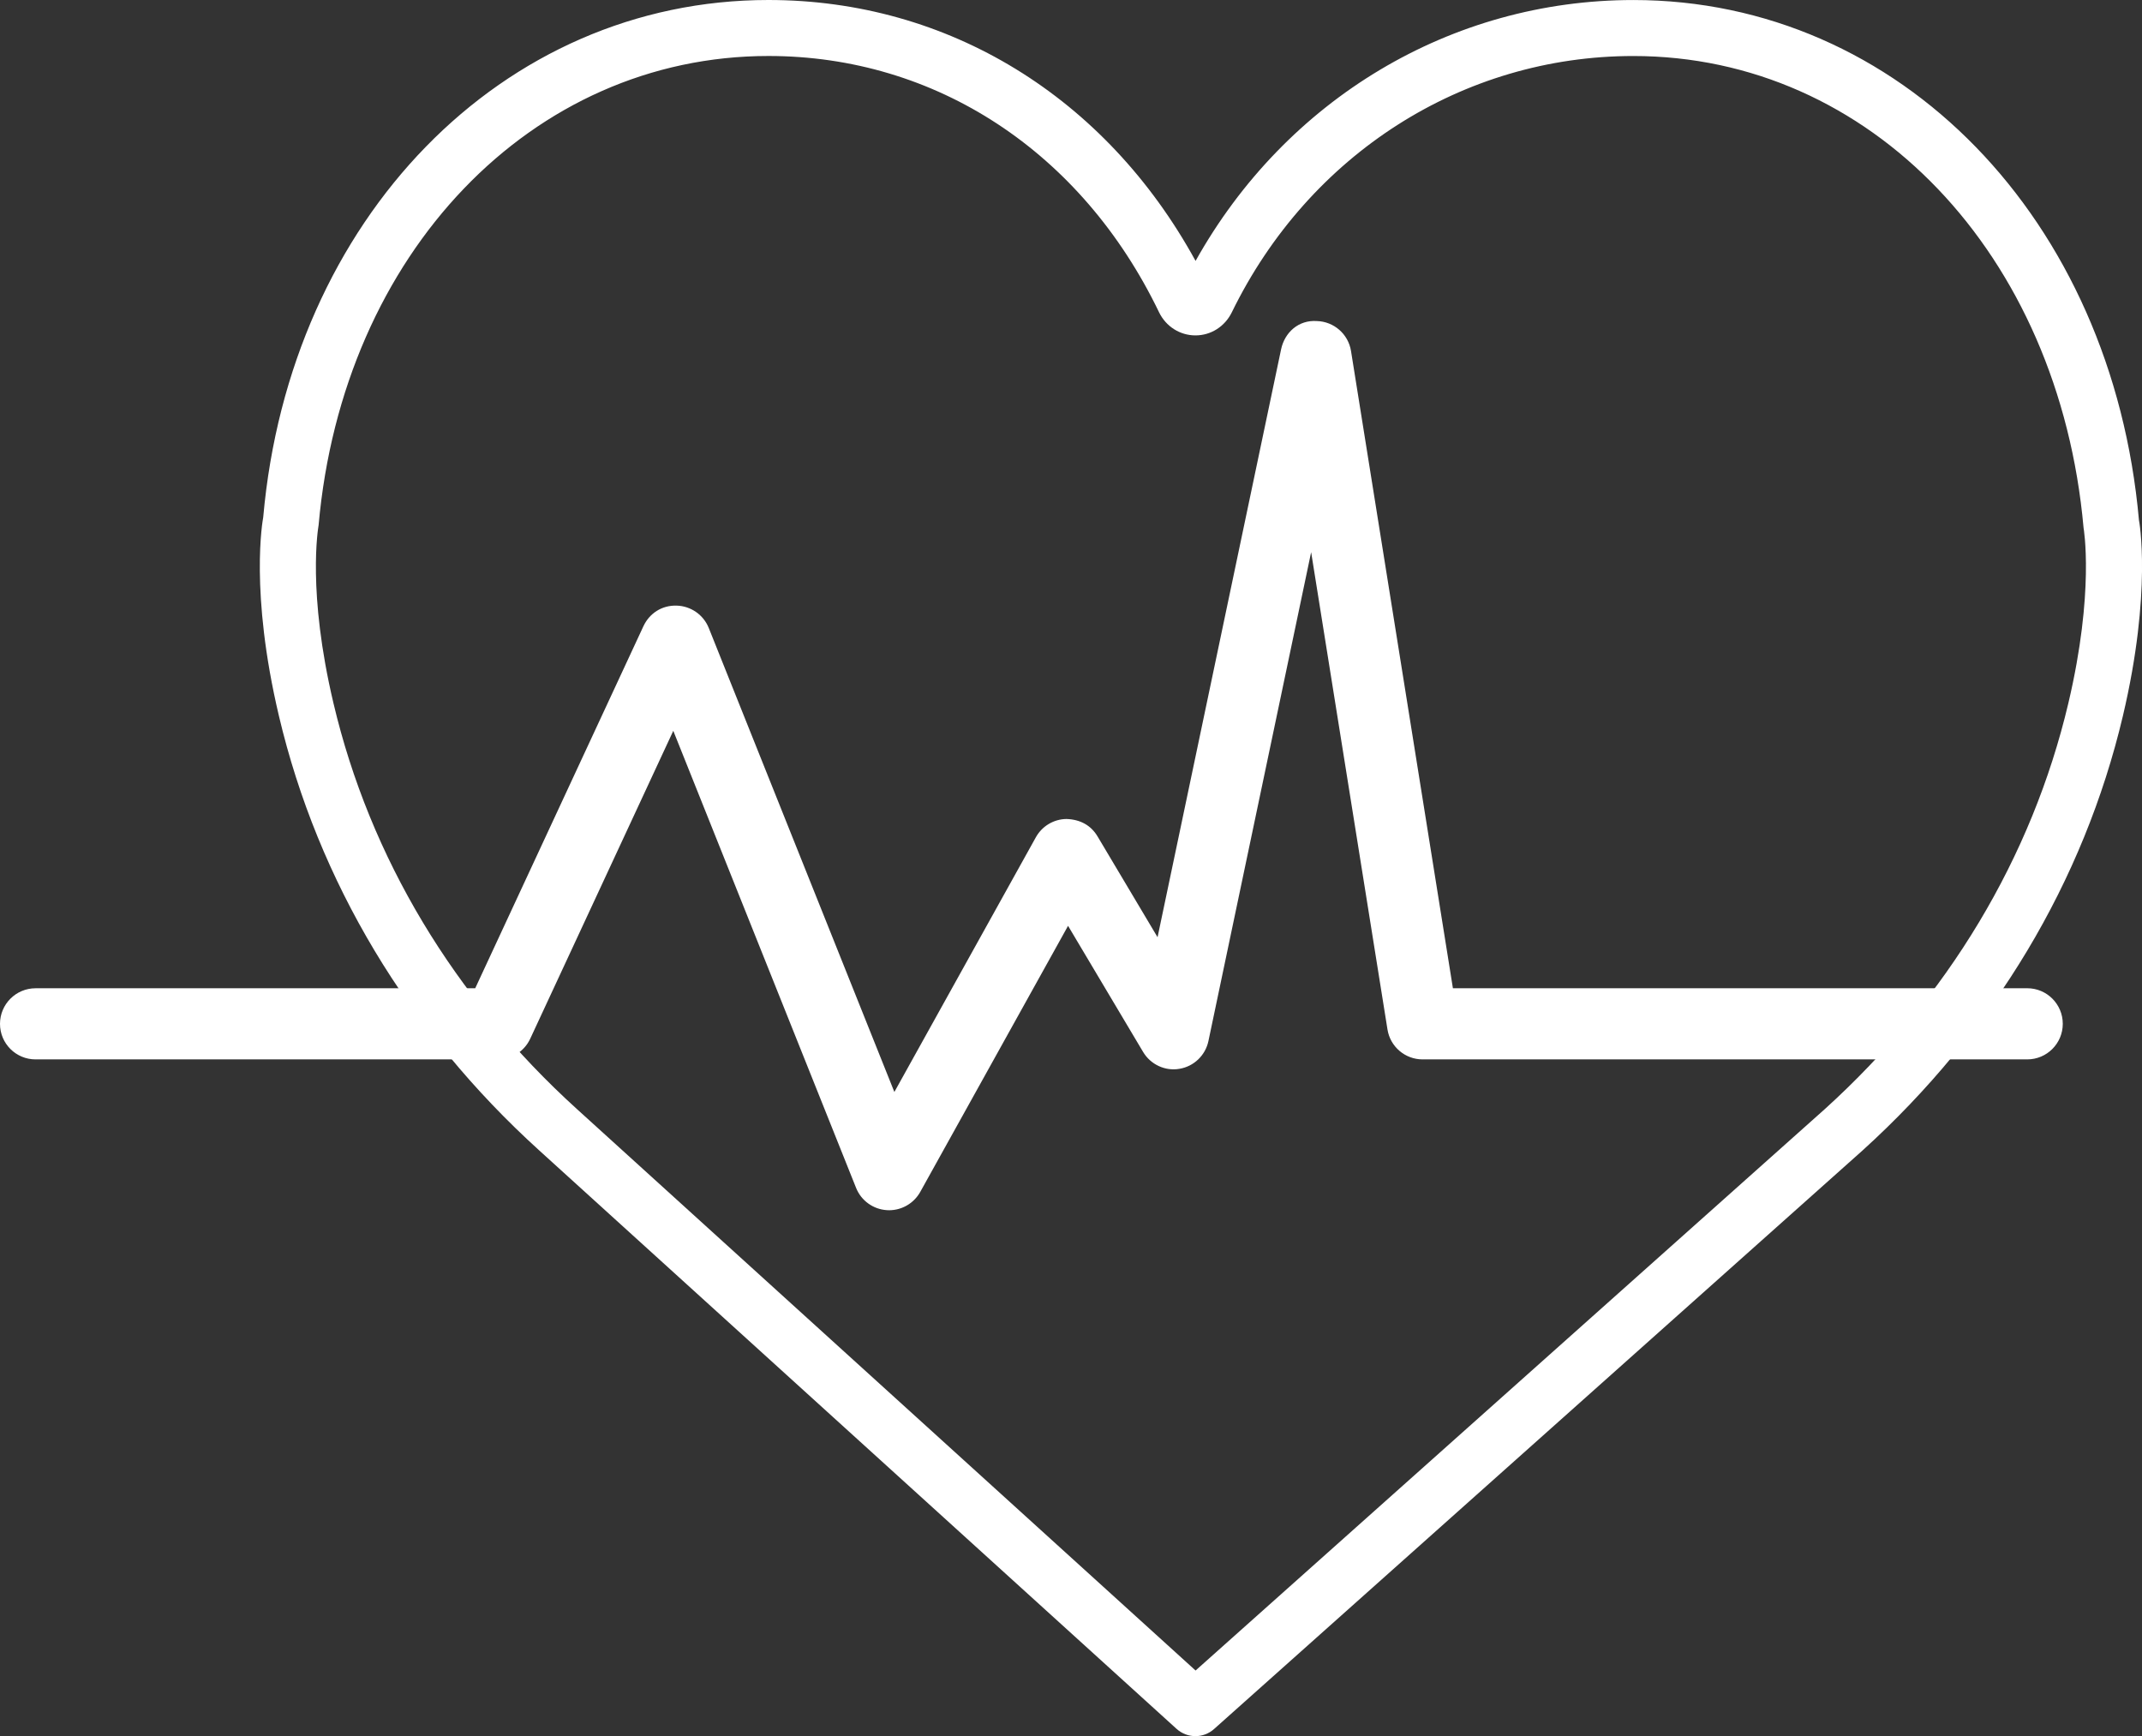
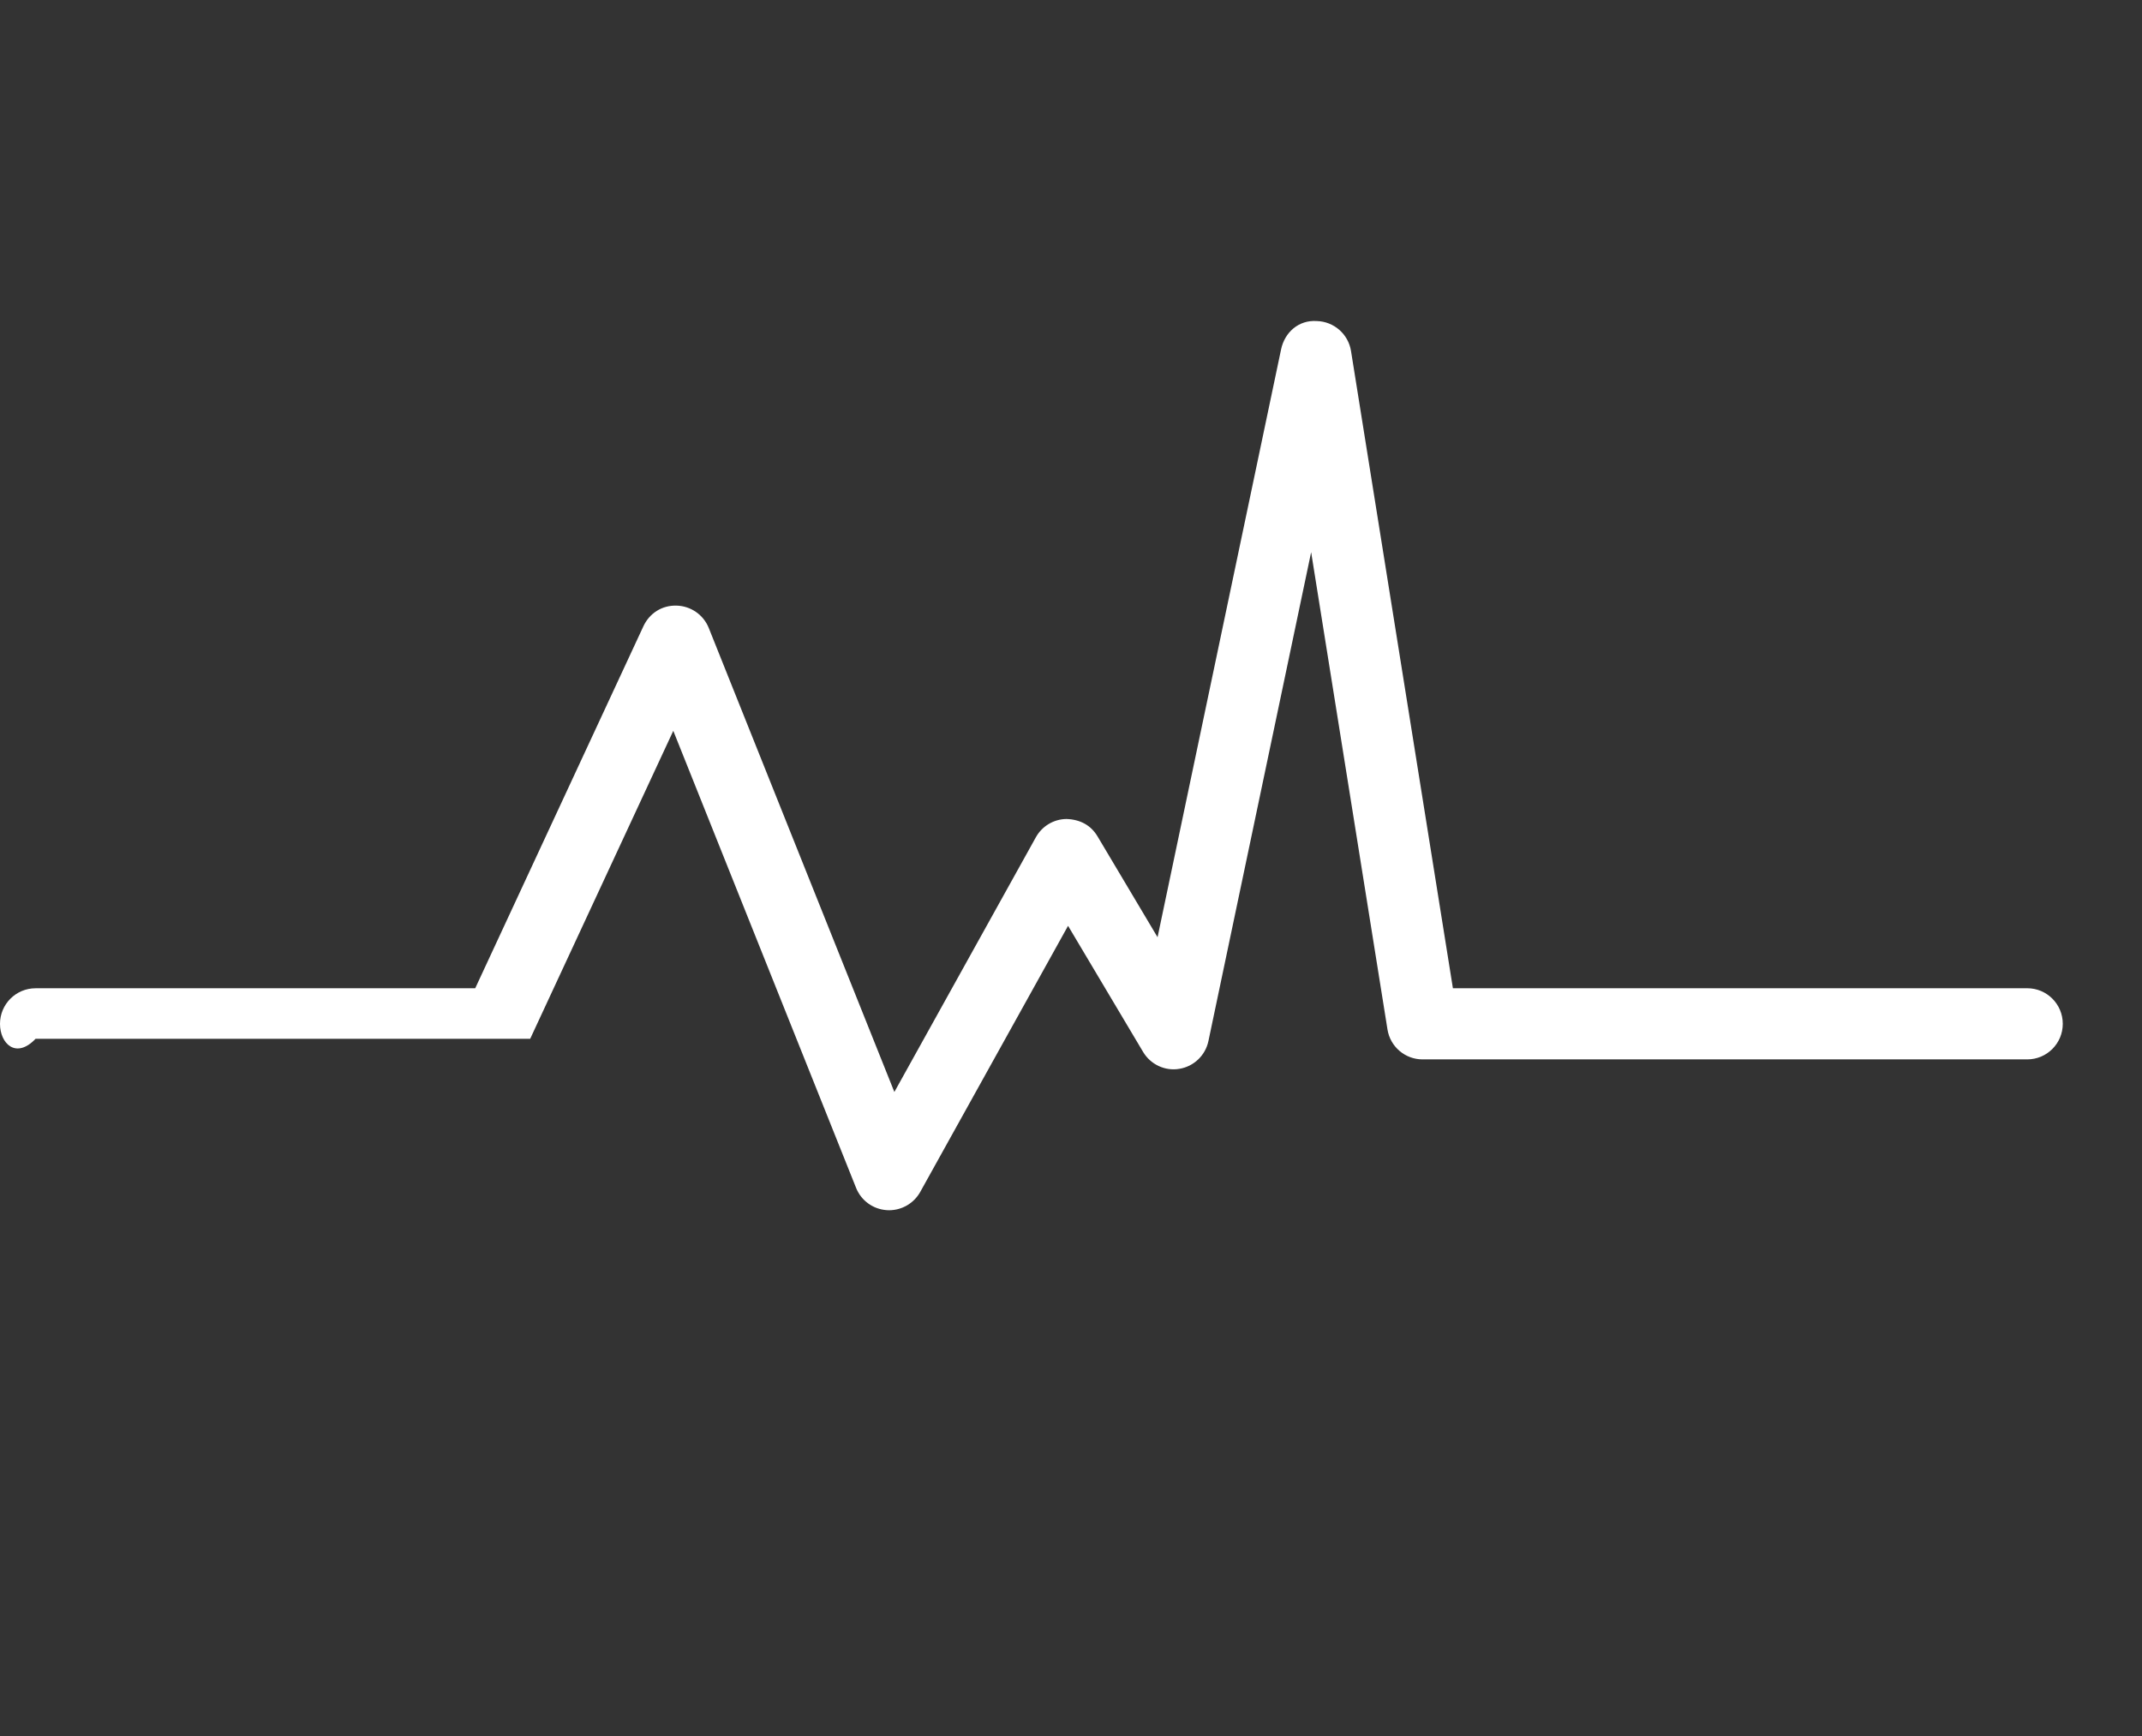
<svg xmlns="http://www.w3.org/2000/svg" version="1.1" id="Capa_1" x="0px" y="0px" viewBox="0 0 75.991 61.588" style="enable-background:new 0 0 75.991 61.588;" xml:space="preserve">
  <rect x="0" y="0" width="75.991" height="61.588" fill="#333333" stroke="none" />
  <style type="text/css">
	.st0{fill:#FFFFFF;}
</style>
  <g>
    <g>
-       <path class="st0" d="M42.409,61.588c-0.239,0-0.477-0.086-0.667-0.257L19.133,40.813c-4.659-4.222-7.852-9.552-9.237-15.412    c-1.044-4.421-0.577-6.944-0.558-7.049C10.275,7.761,17.817,0,27.262,0c6.373,0,11.965,3.438,15.153,9.256    c3.206-5.736,9.064-9.255,15.531-9.255c9.441,0,16.985,7.76,17.937,18.452c0.006,0.005,0.473,2.529-0.571,6.949    c-1.386,5.863-4.581,11.193-9.238,15.412L43.07,61.336C42.882,61.505,42.645,61.588,42.409,61.588z M27.262,1.986    c-8.391,0-15.103,6.999-15.959,16.643c-0.018,0.118-0.409,2.357,0.527,6.316c1.29,5.467,4.277,10.446,8.637,14.398L42.415,59.26    l22.33-19.922c4.353-3.944,7.341-8.921,8.633-14.392c0.935-3.958,0.544-6.199,0.54-6.221C73.047,8.986,66.335,1.987,57.945,1.987    c-6.05,0-11.509,3.485-14.245,9.093c-0.248,0.505-0.741,0.818-1.29,0.818h-0.001c-0.55-0.001-1.044-0.315-1.29-0.82    c0-0.001,0-0.002-0.001-0.003C38.375,5.384,33.196,1.986,27.262,1.986z M42.904,10.209l0.001,0.001l0,0L42.904,10.209z" />
-     </g>
-     <path class="st0" d="M31.542,42.932c-0.026,0-0.053,0-0.08-0.003c-0.486-0.03-0.911-0.339-1.091-0.79l-6.485-16.214l-5.077,10.926   c-0.208,0.445-0.655,0.73-1.146,0.73H1.262C0.564,37.582,0,37.017,0,36.32c0-0.696,0.564-1.262,1.262-1.262h15.597l5.968-12.845   c0.213-0.455,0.653-0.746,1.18-0.729c0.502,0.014,0.95,0.326,1.137,0.792l6.585,16.461l5.02-9.036   c0.22-0.395,0.632-0.642,1.084-0.648c0.496,0.016,0.871,0.228,1.103,0.616l2.13,3.578l4.383-20.856   c0.126-0.596,0.617-1.046,1.265-1.002c0.607,0.015,1.119,0.462,1.215,1.062l3.615,22.606h20.374c0.698,0,1.262,0.565,1.262,1.262   c0,0.697-0.564,1.262-1.262,1.262H50.468c-0.619,0-1.148-0.45-1.245-1.062l-2.708-16.931L42.871,36.93   c-0.107,0.508-0.515,0.9-1.027,0.985c-0.506,0.09-1.025-0.151-1.291-0.599l-2.662-4.473l-5.244,9.439   C32.422,42.685,31.998,42.932,31.542,42.932z" />
+       </g>
+     <path class="st0" d="M31.542,42.932c-0.026,0-0.053,0-0.08-0.003c-0.486-0.03-0.911-0.339-1.091-0.79l-6.485-16.214l-5.077,10.926   H1.262C0.564,37.582,0,37.017,0,36.32c0-0.696,0.564-1.262,1.262-1.262h15.597l5.968-12.845   c0.213-0.455,0.653-0.746,1.18-0.729c0.502,0.014,0.95,0.326,1.137,0.792l6.585,16.461l5.02-9.036   c0.22-0.395,0.632-0.642,1.084-0.648c0.496,0.016,0.871,0.228,1.103,0.616l2.13,3.578l4.383-20.856   c0.126-0.596,0.617-1.046,1.265-1.002c0.607,0.015,1.119,0.462,1.215,1.062l3.615,22.606h20.374c0.698,0,1.262,0.565,1.262,1.262   c0,0.697-0.564,1.262-1.262,1.262H50.468c-0.619,0-1.148-0.45-1.245-1.062l-2.708-16.931L42.871,36.93   c-0.107,0.508-0.515,0.9-1.027,0.985c-0.506,0.09-1.025-0.151-1.291-0.599l-2.662-4.473l-5.244,9.439   C32.422,42.685,31.998,42.932,31.542,42.932z" />
  </g>
</svg>